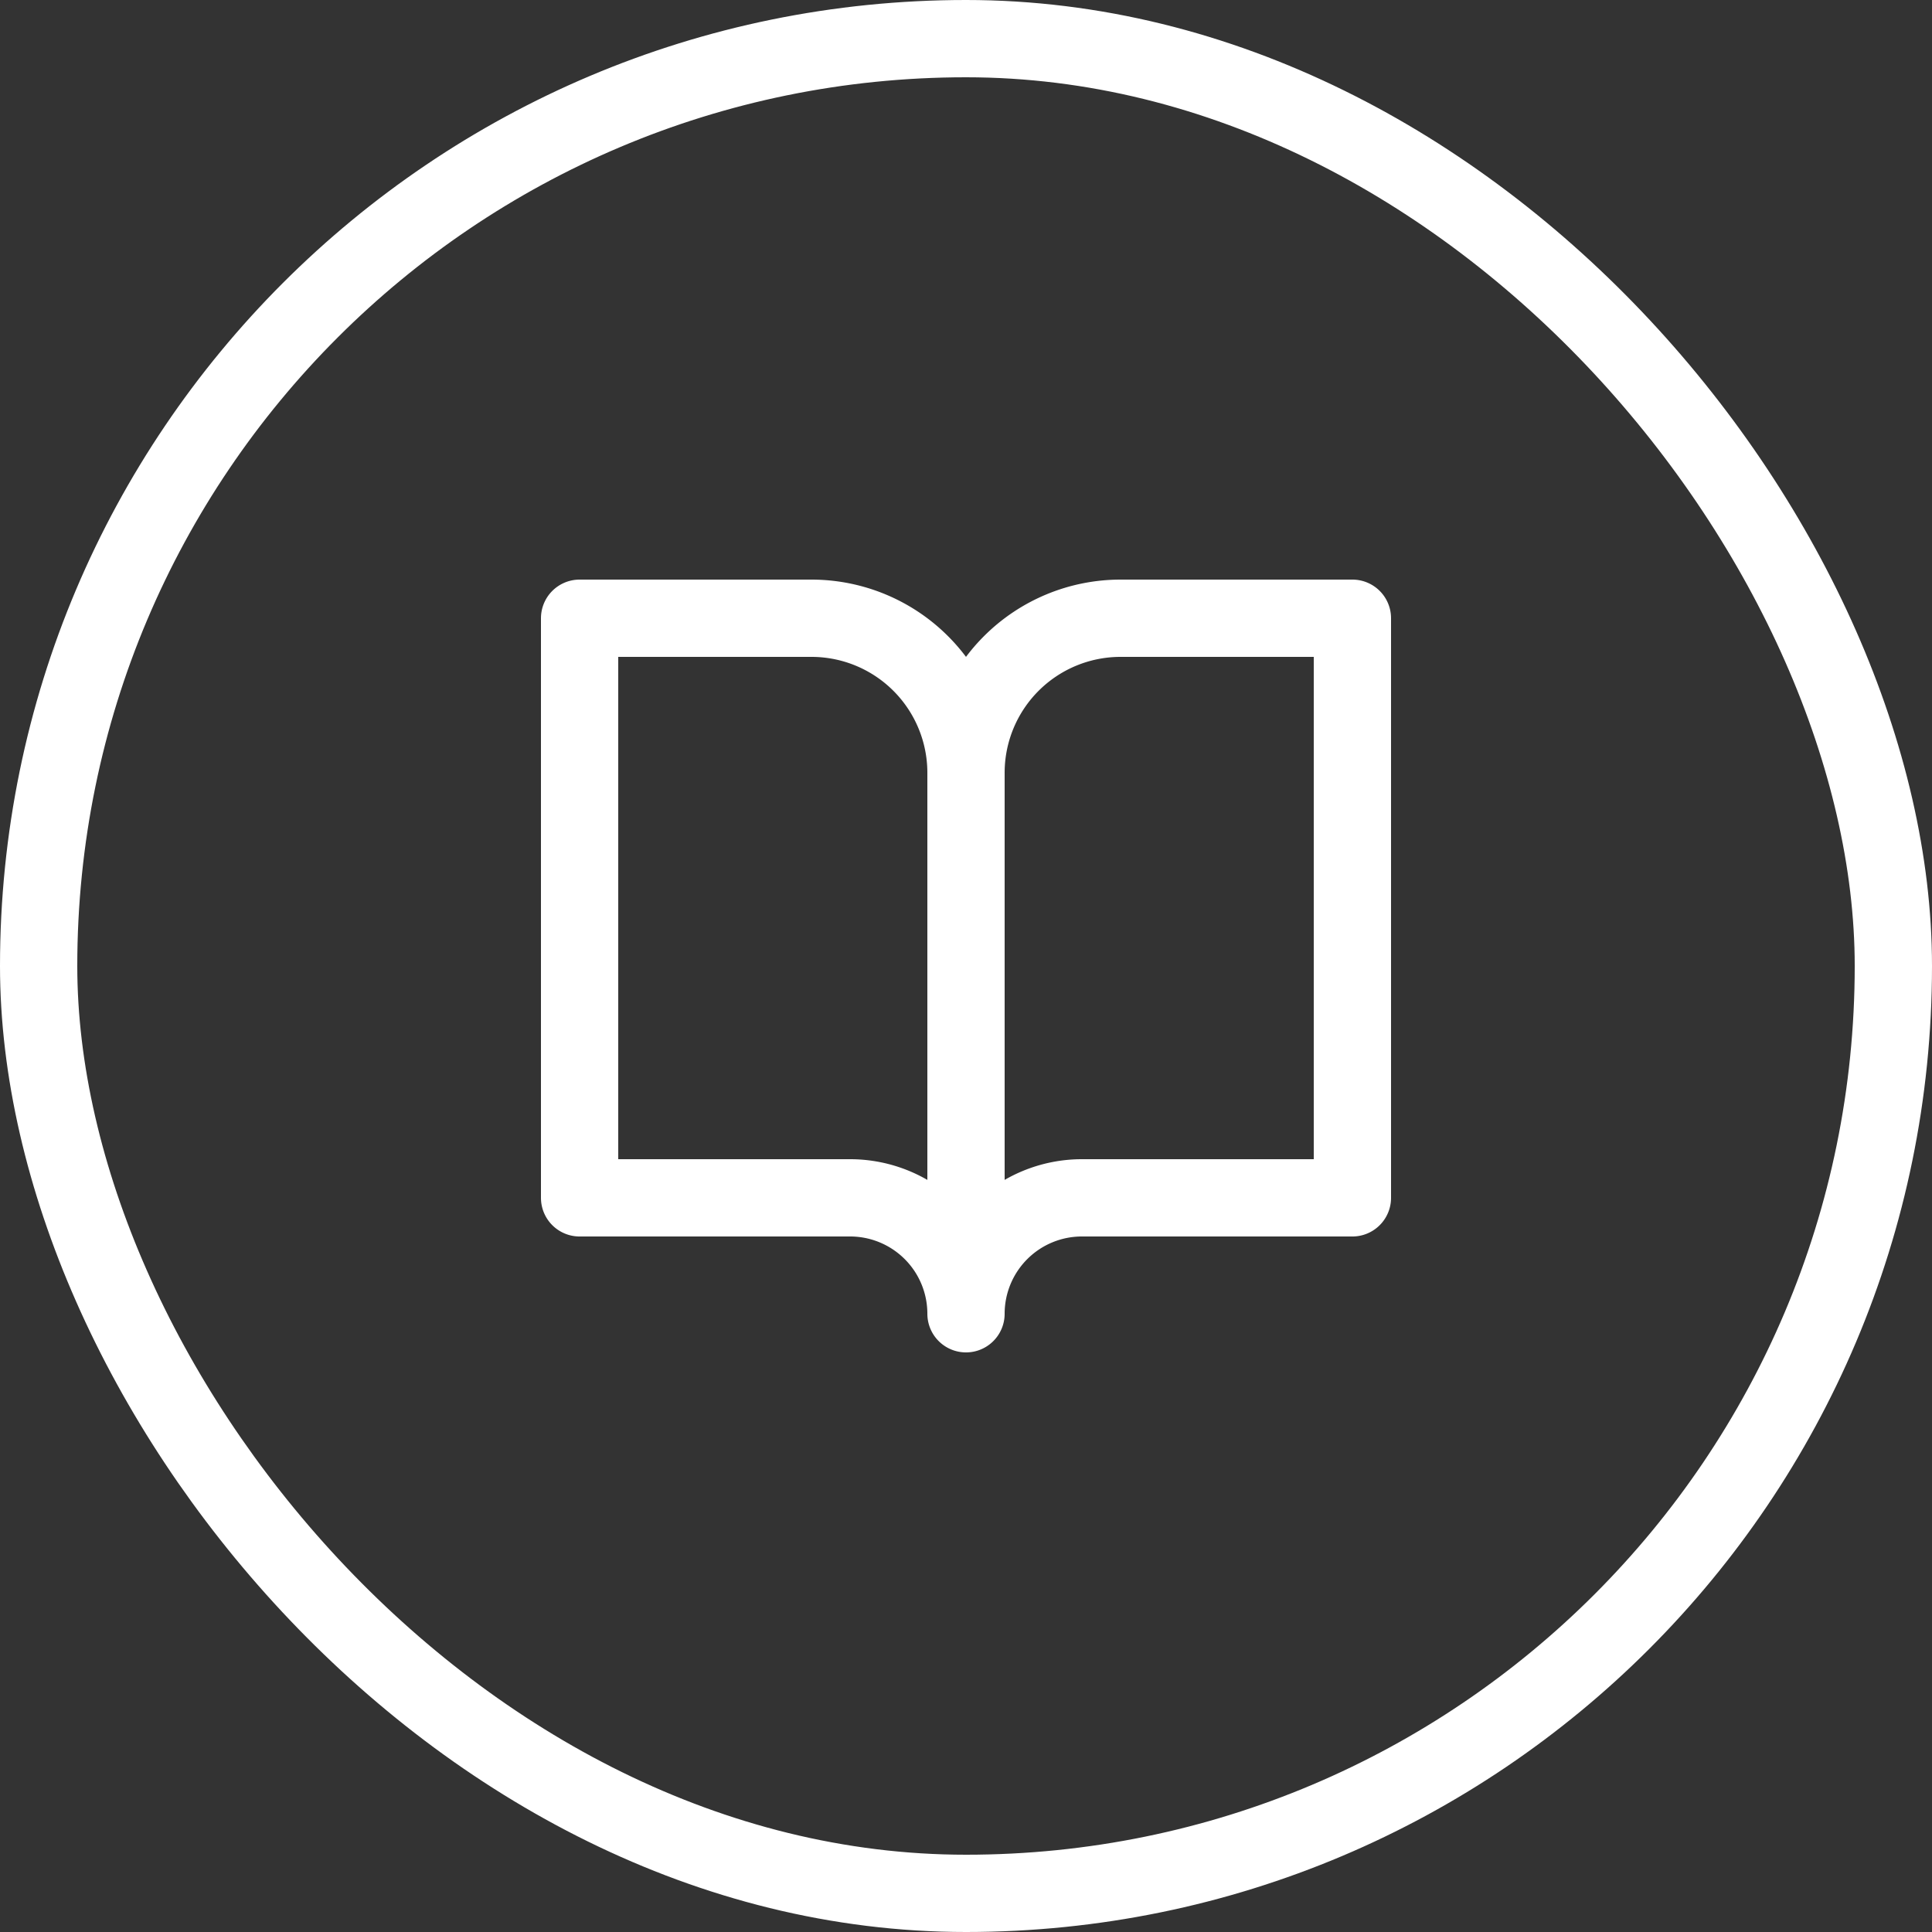
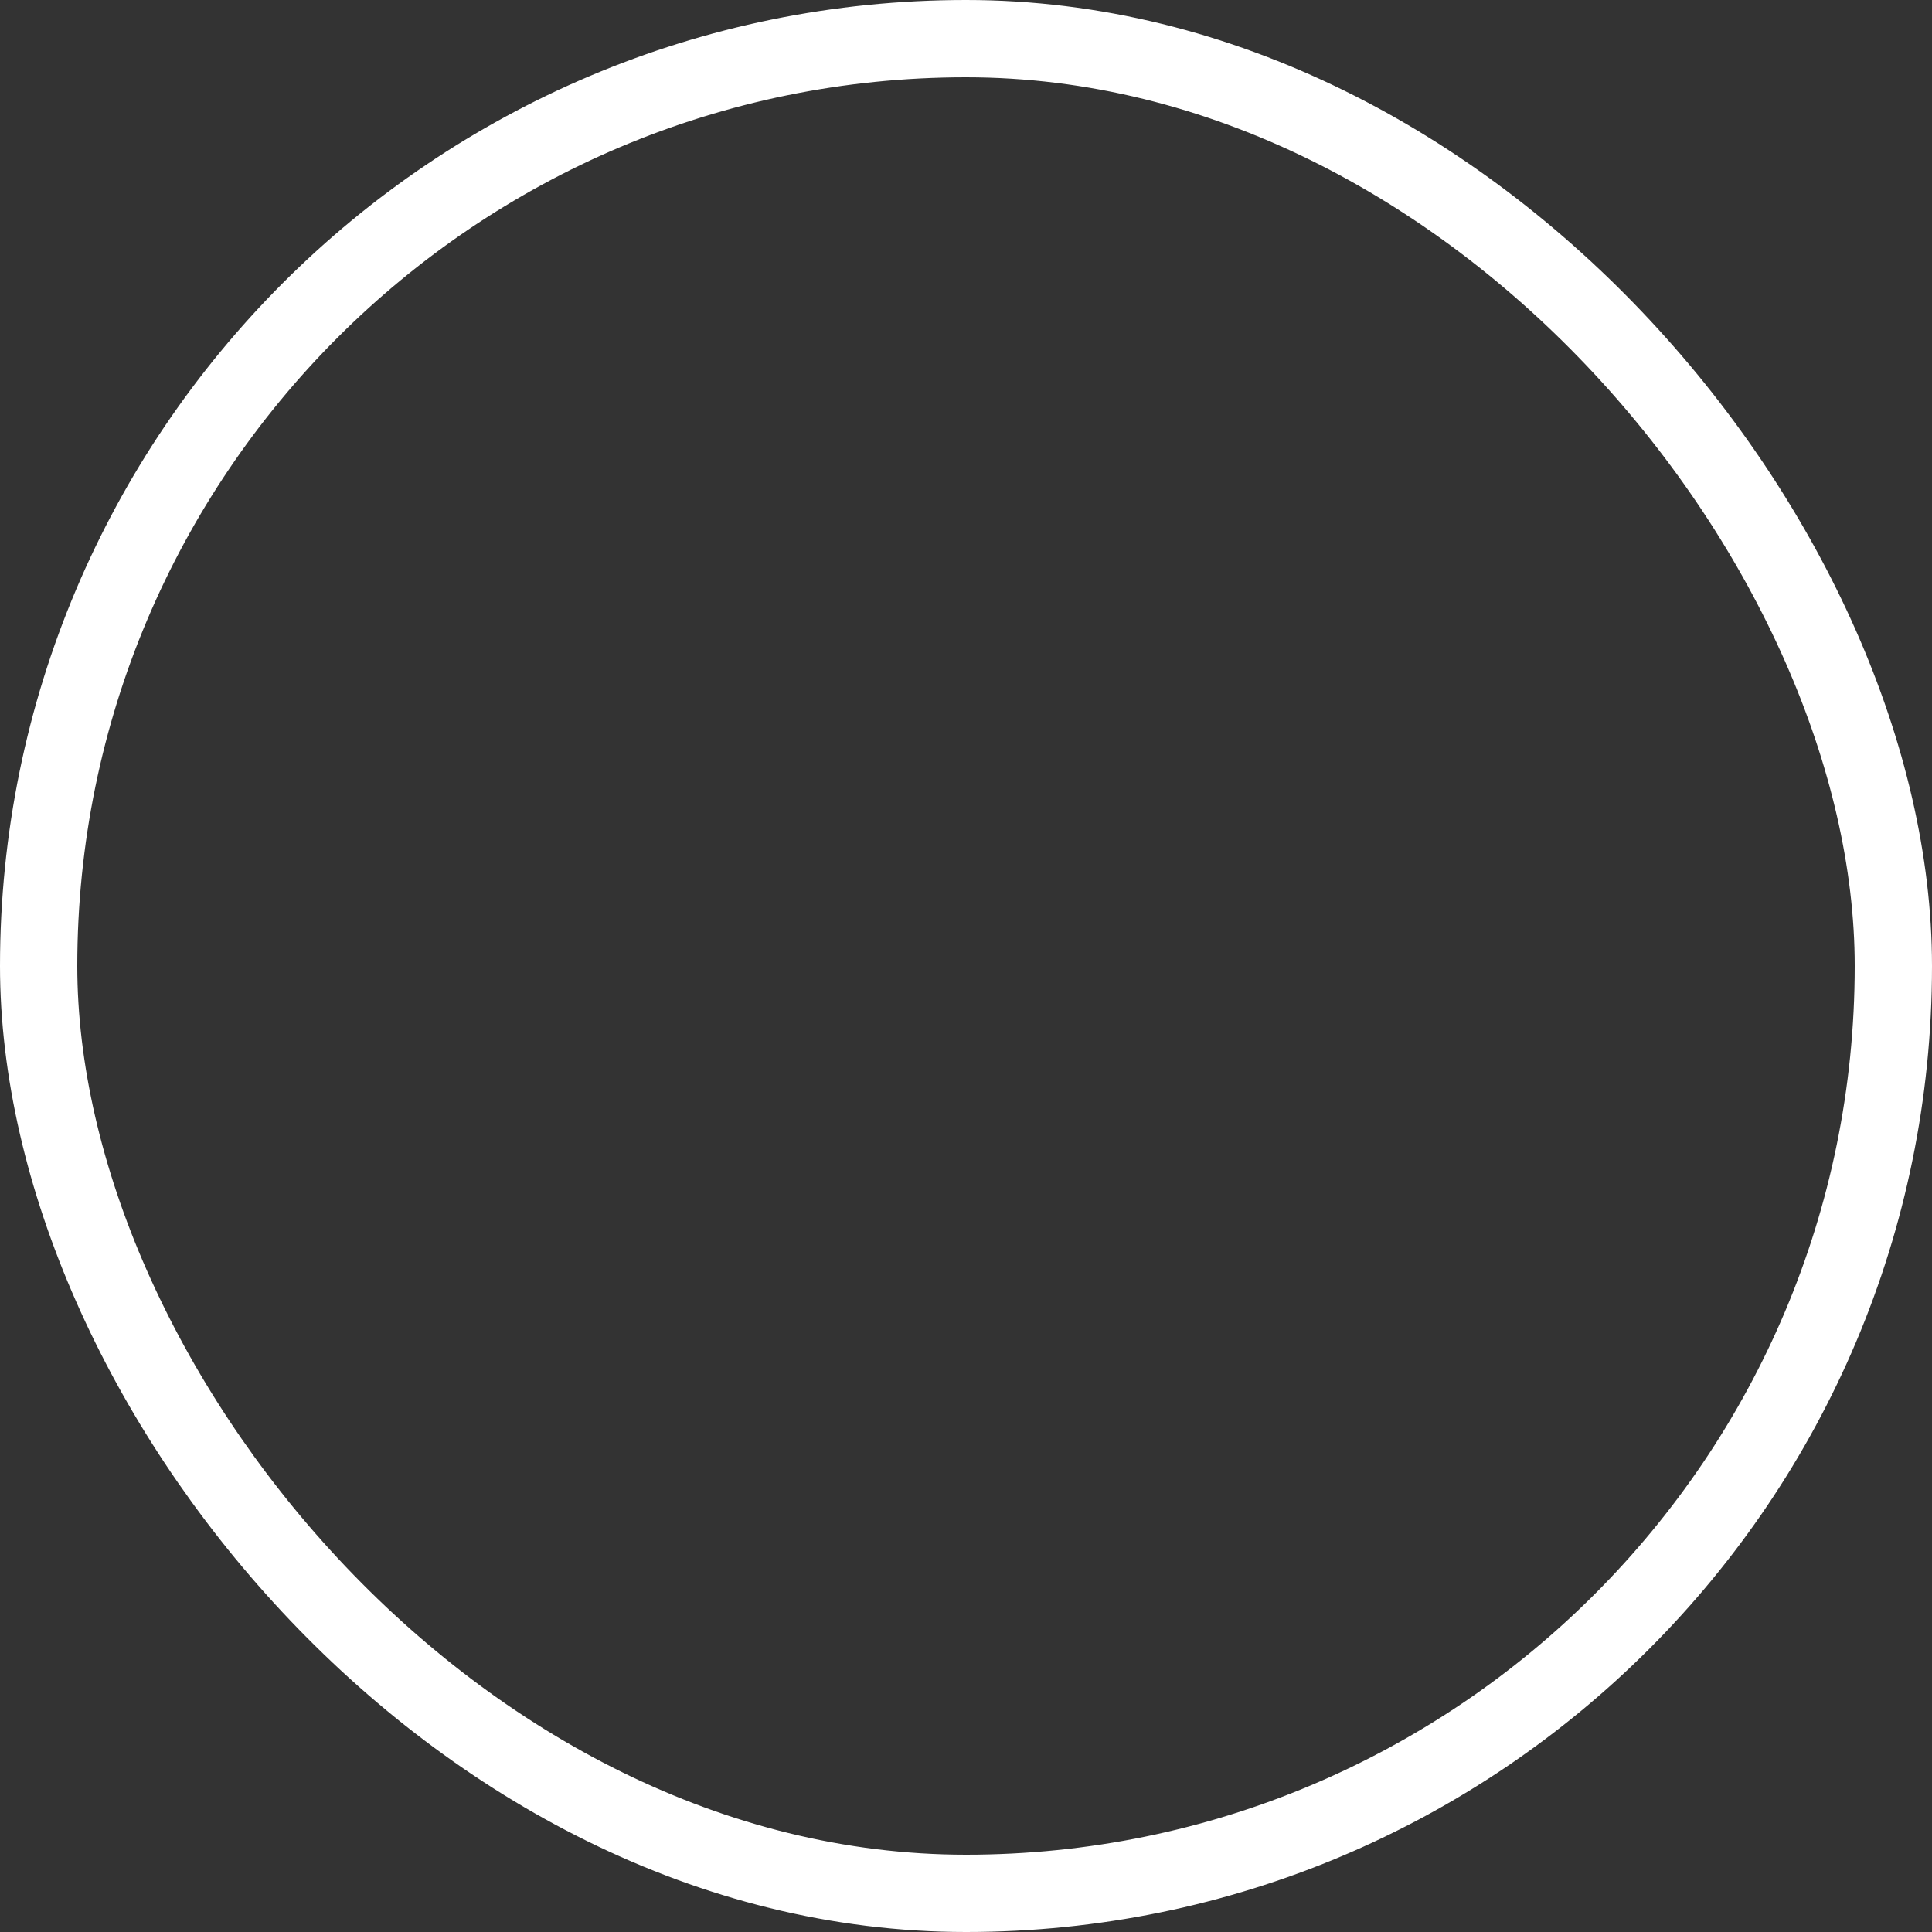
<svg xmlns="http://www.w3.org/2000/svg" width="50" height="50" fill="none">
  <rect width="100%" height="100%" fill="#333333" stroke="none" />
  <rect x="1" y="1" width="48" height="48" rx="24" stroke="#fff" stroke-width="2" />
-   <path d="M25 20a4 4 0 00-4-4h-6v15h7a3 3 0 013 3m0-14v14m0-14a4 4 0 014-4h6v15h-7a3 3 0 00-3 3" stroke="#fff" stroke-width="2" stroke-linecap="round" stroke-linejoin="round" />
</svg>